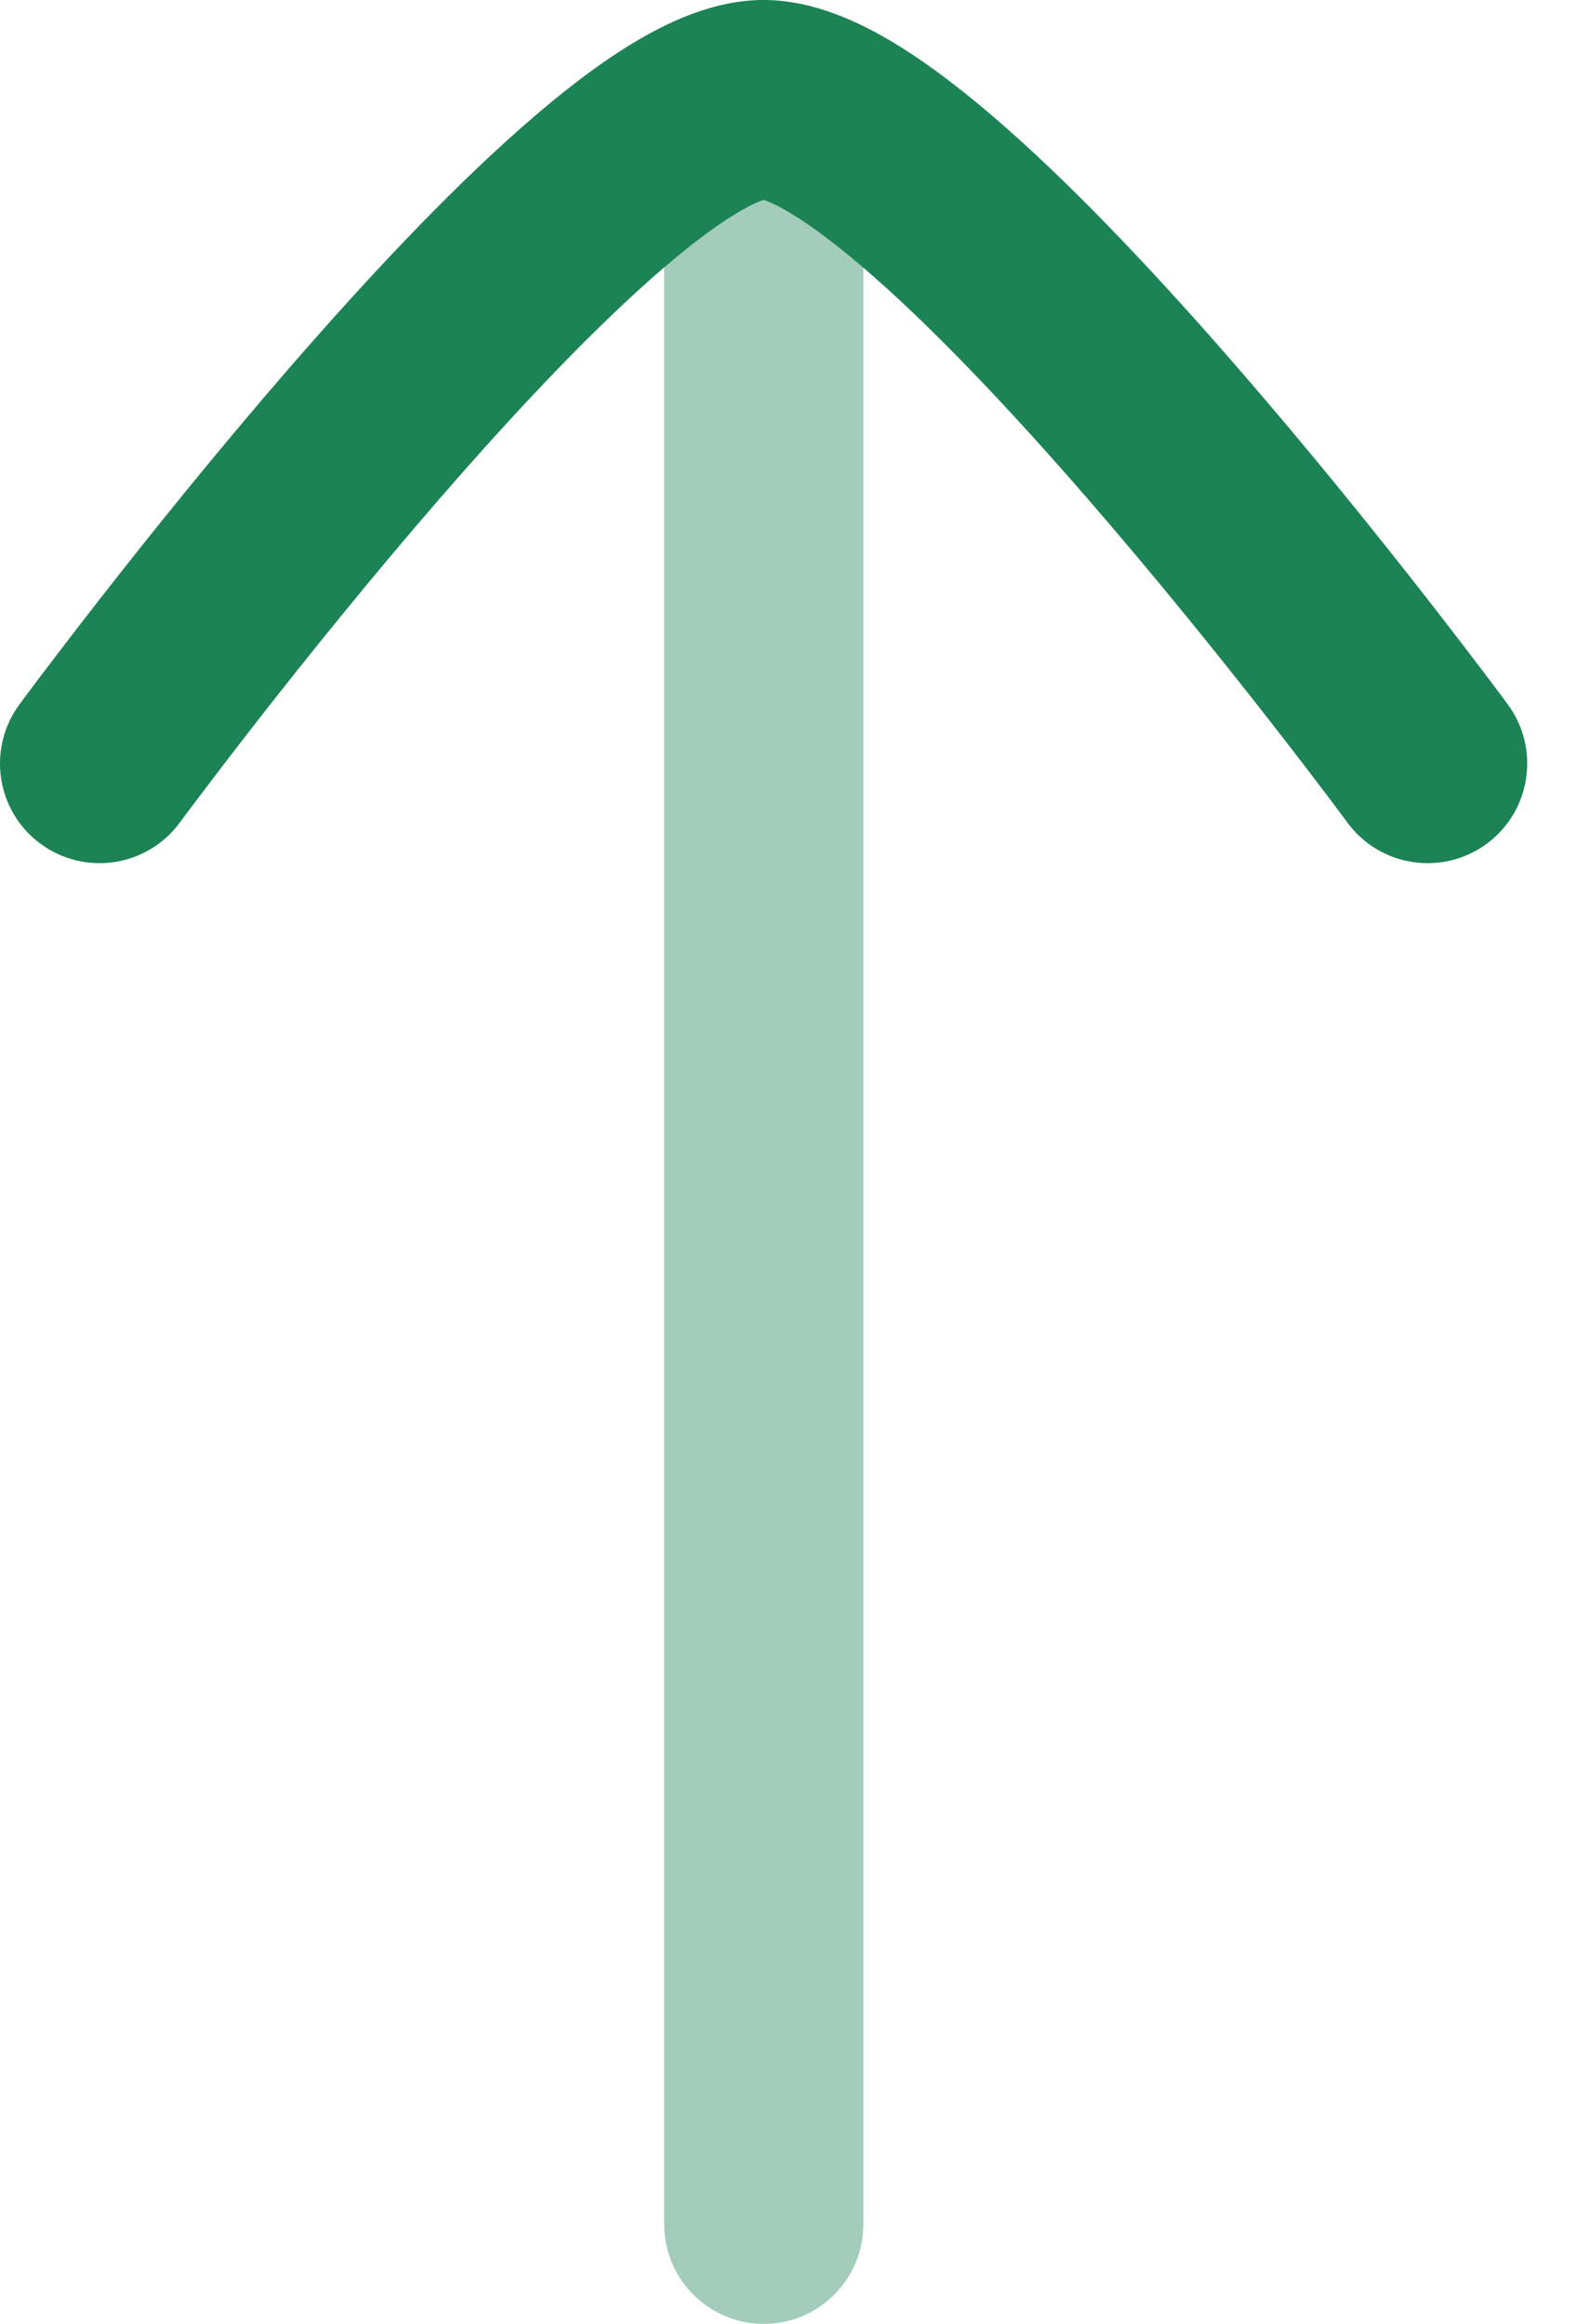
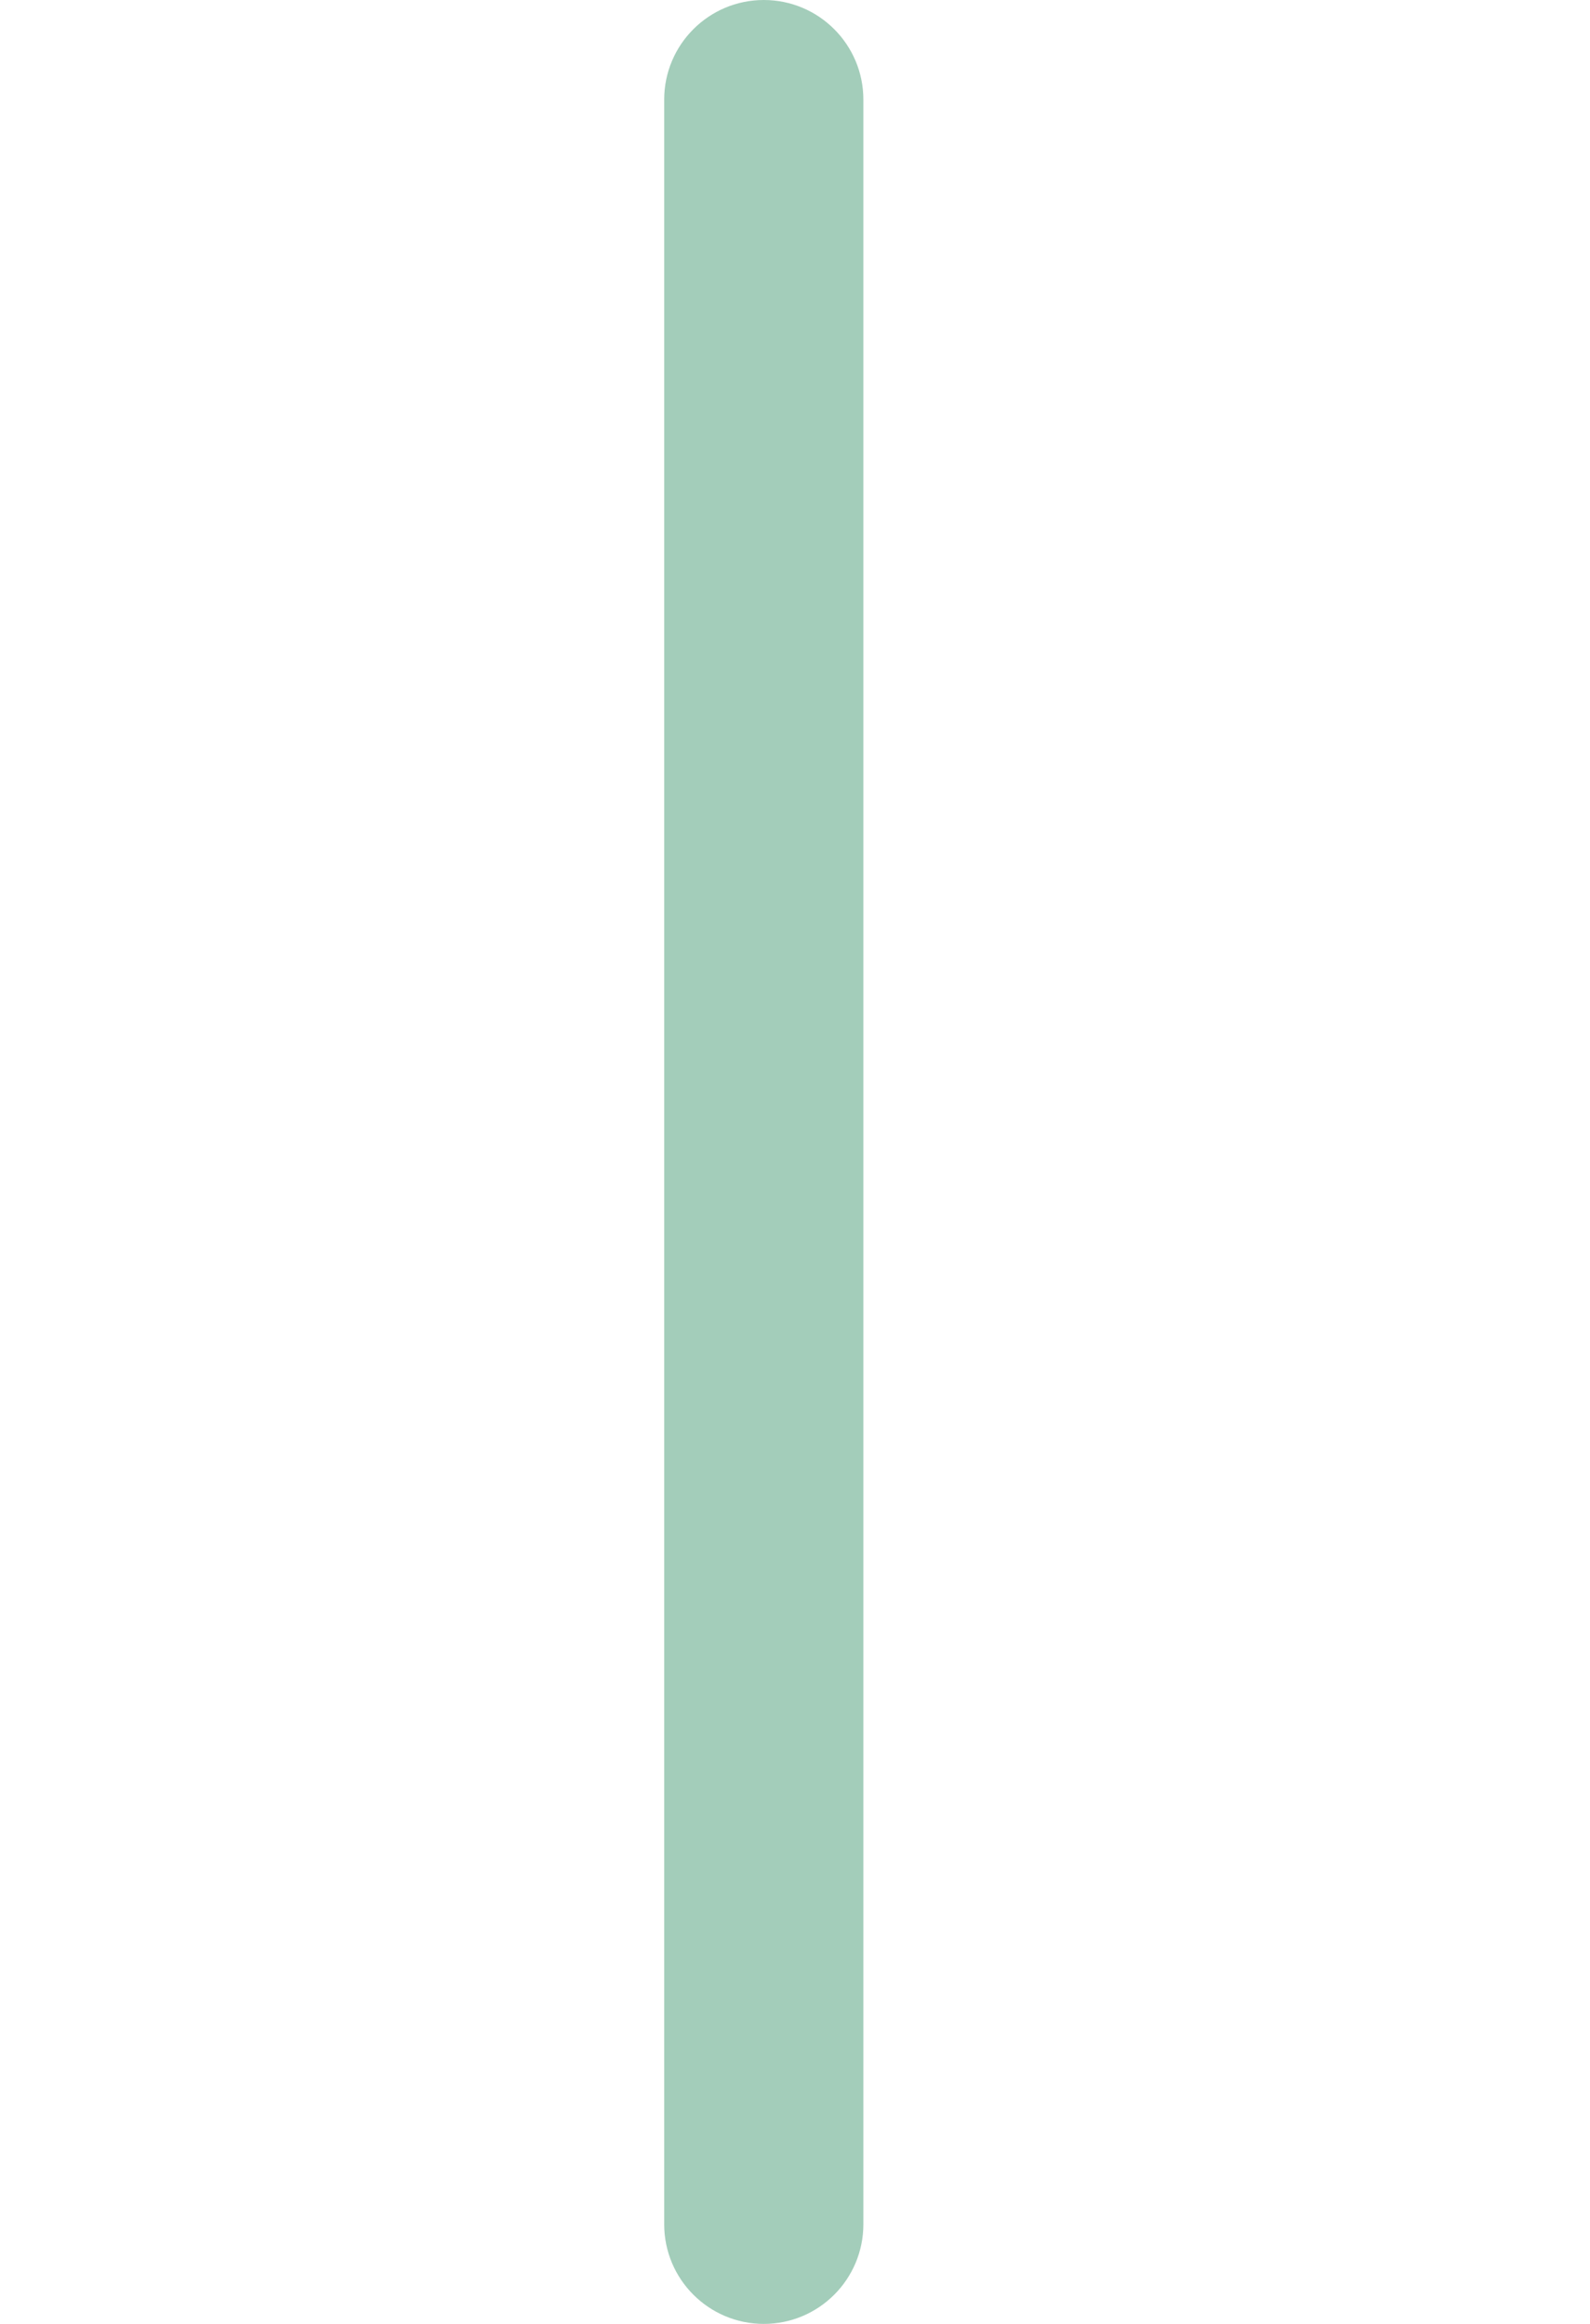
<svg xmlns="http://www.w3.org/2000/svg" width="26" height="38" viewBox="0 0 26 38" fill="none">
  <path opacity="0.4" fill-rule="evenodd" clip-rule="evenodd" d="M12.49 1.08338e-05C13.389 1.08338e-05 14.118 0.729 14.118 1.629L14.118 36.371C14.118 37.271 13.389 38 12.49 38C11.591 38 10.861 37.271 10.861 36.371L10.861 1.629C10.861 0.729 11.591 1.08338e-05 12.49 1.08338e-05Z" fill="#1B8354" />
-   <path d="M10.358 0.7C10.923 0.36 11.676 9.61005e-05 12.487 8.99161e-05C13.298 9.61005e-05 14.05 0.36 14.616 0.7C15.225 1.068 15.855 1.562 16.469 2.105C17.7 3.192 19.022 4.612 20.218 5.989C21.422 7.375 22.53 8.756 23.335 9.787C23.738 10.304 24.067 10.735 24.296 11.037C24.41 11.189 24.499 11.308 24.561 11.39L24.631 11.485L24.649 11.51L24.656 11.519C25.189 12.243 25.035 13.264 24.311 13.797C23.587 14.33 22.567 14.176 22.034 13.452L22.014 13.424L21.949 13.337C21.892 13.26 21.806 13.146 21.697 13.001C21.477 12.71 21.158 12.293 20.767 11.791C19.983 10.787 18.913 9.454 17.759 8.125C16.598 6.788 15.385 5.493 14.312 4.546C13.774 4.07 13.309 3.716 12.934 3.49C12.689 3.342 12.545 3.288 12.487 3.268C12.428 3.288 12.284 3.342 12.04 3.49C11.664 3.716 11.2 4.07 10.661 4.546C9.589 5.493 8.375 6.788 7.214 8.125C6.06 9.454 4.99 10.787 4.206 11.791C3.815 12.293 3.497 12.71 3.277 13.001C3.167 13.146 3.082 13.26 3.024 13.337L2.96 13.424L2.939 13.452C2.406 14.176 1.387 14.33 0.662 13.797C-0.062 13.264 -0.216 12.243 0.318 11.519L0.324 11.51L0.343 11.485L0.413 11.39C0.474 11.308 0.564 11.189 0.678 11.037C0.907 10.735 1.236 10.304 1.639 9.787C2.444 8.756 3.552 7.375 4.755 5.989C5.951 4.612 7.273 3.192 8.505 2.105C9.119 1.562 9.748 1.068 10.358 0.7Z" fill="#1B8354" />
</svg>